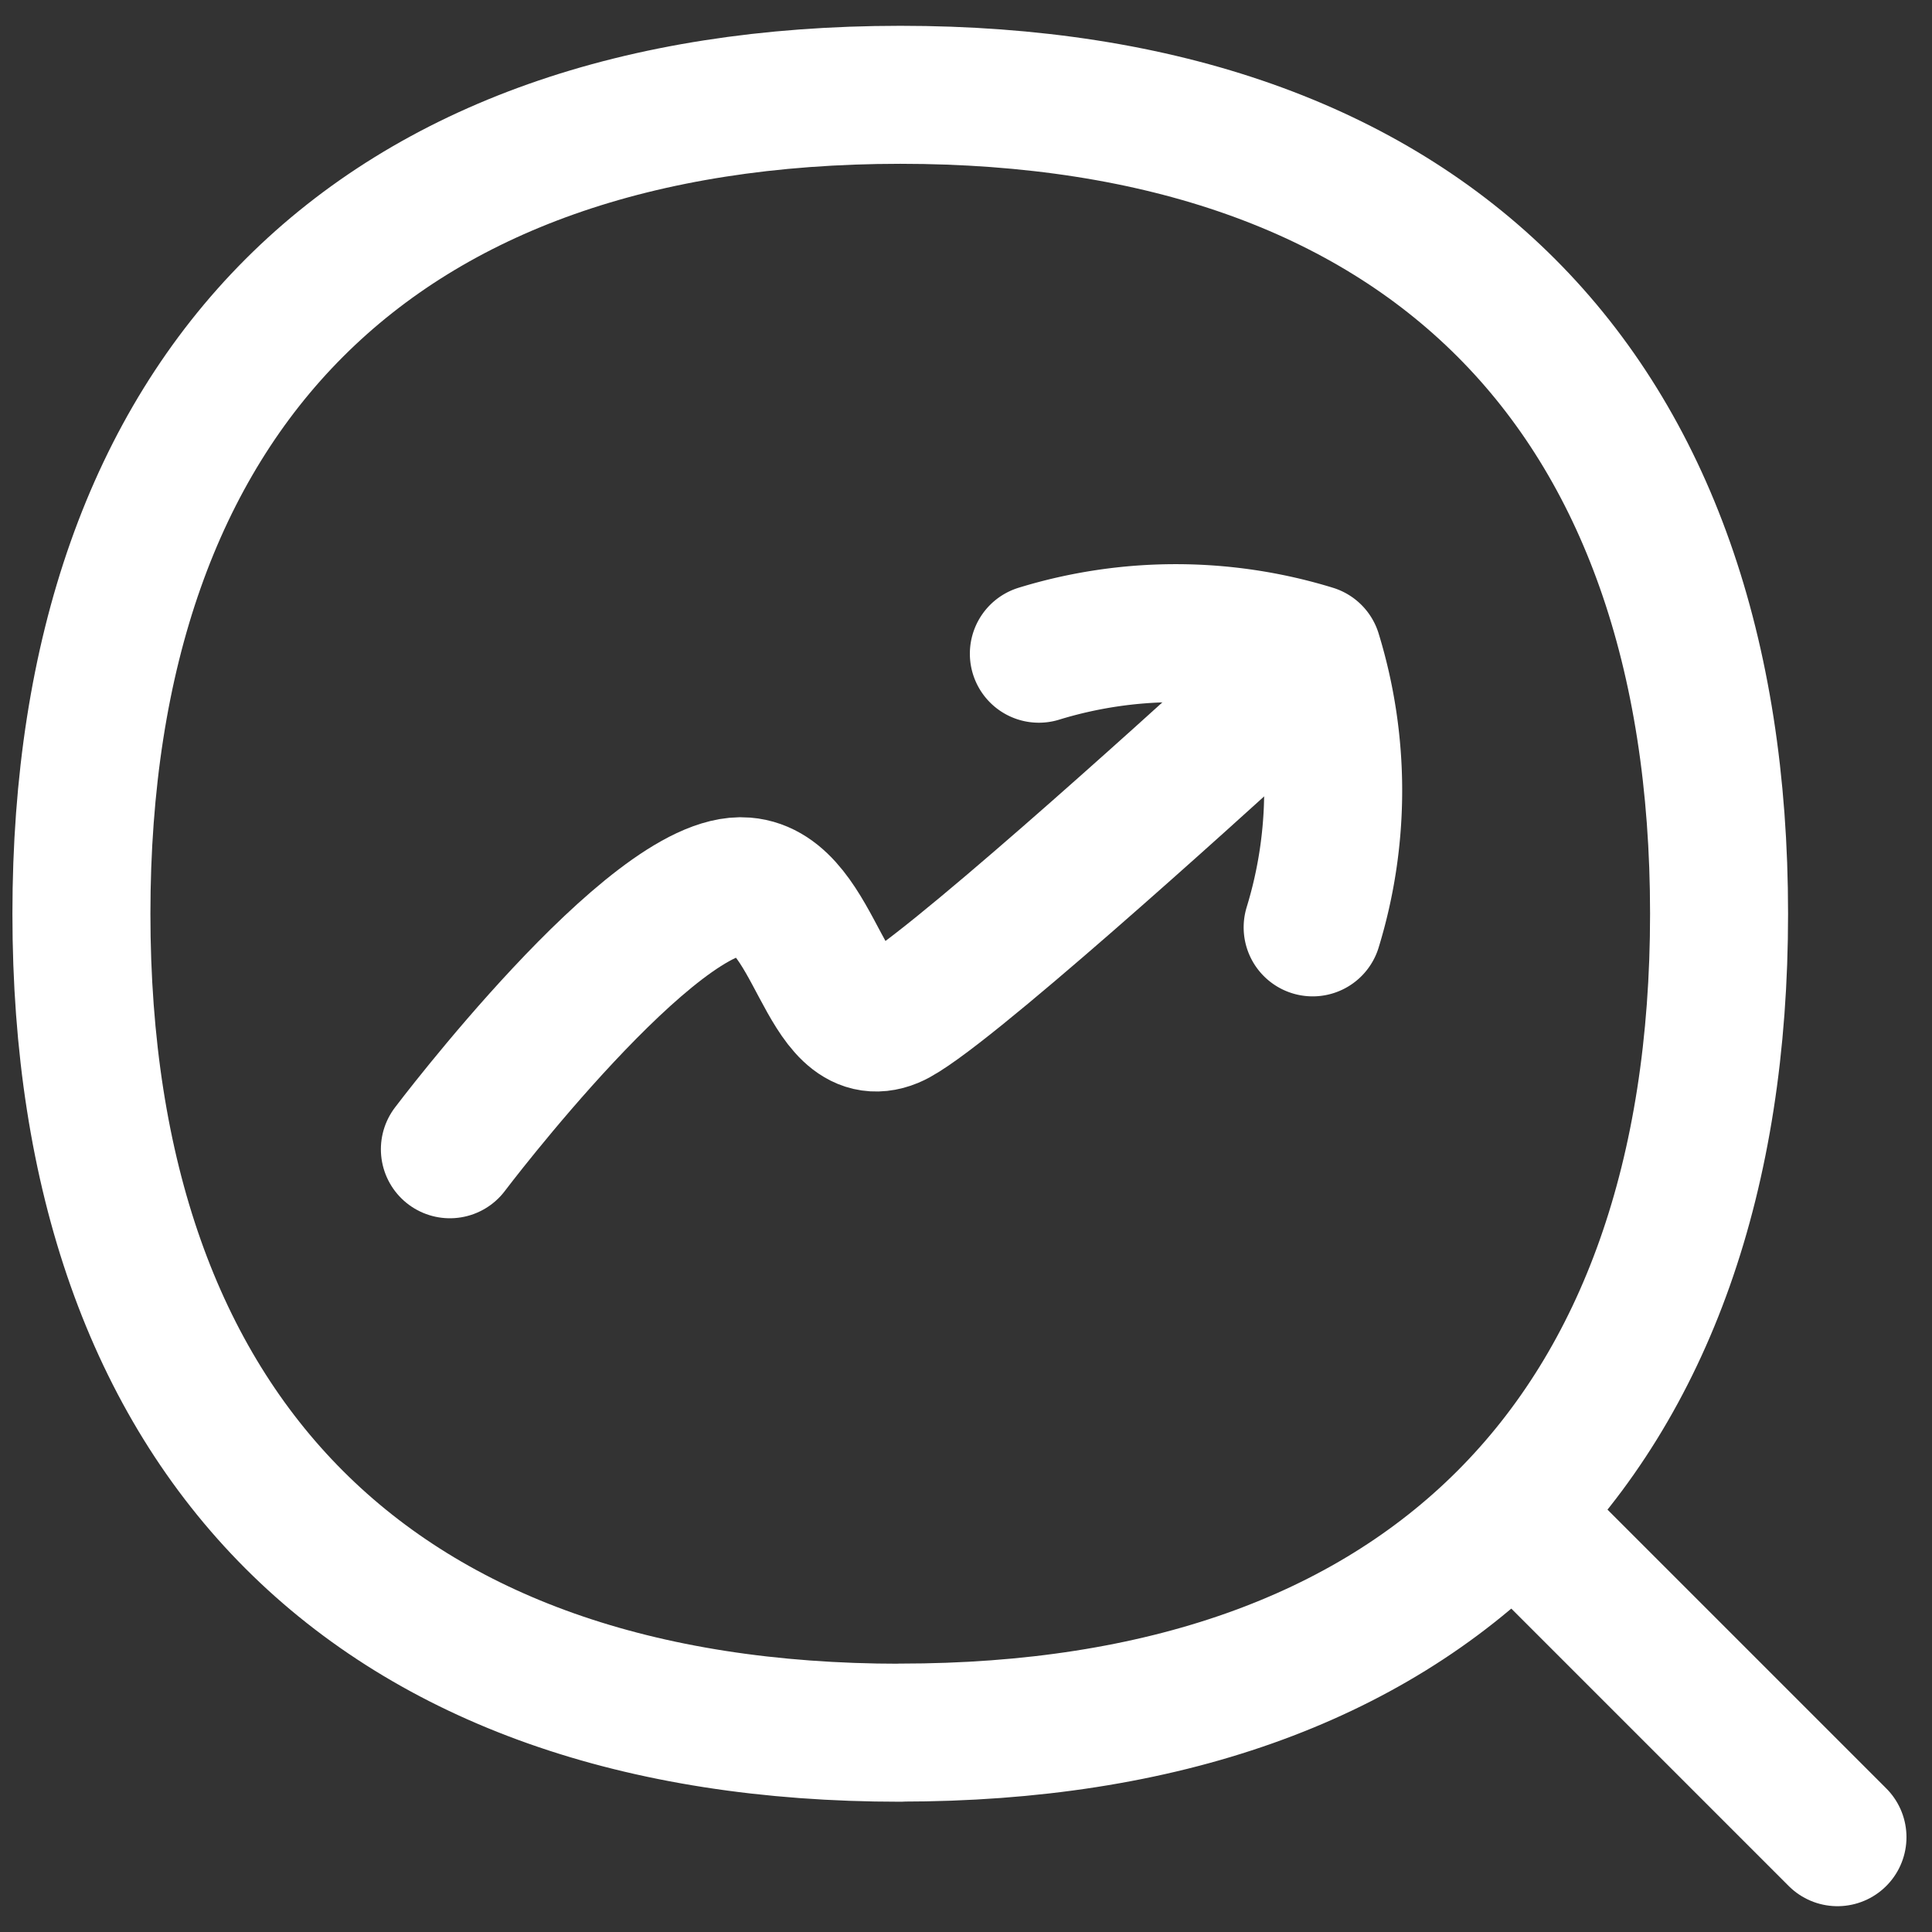
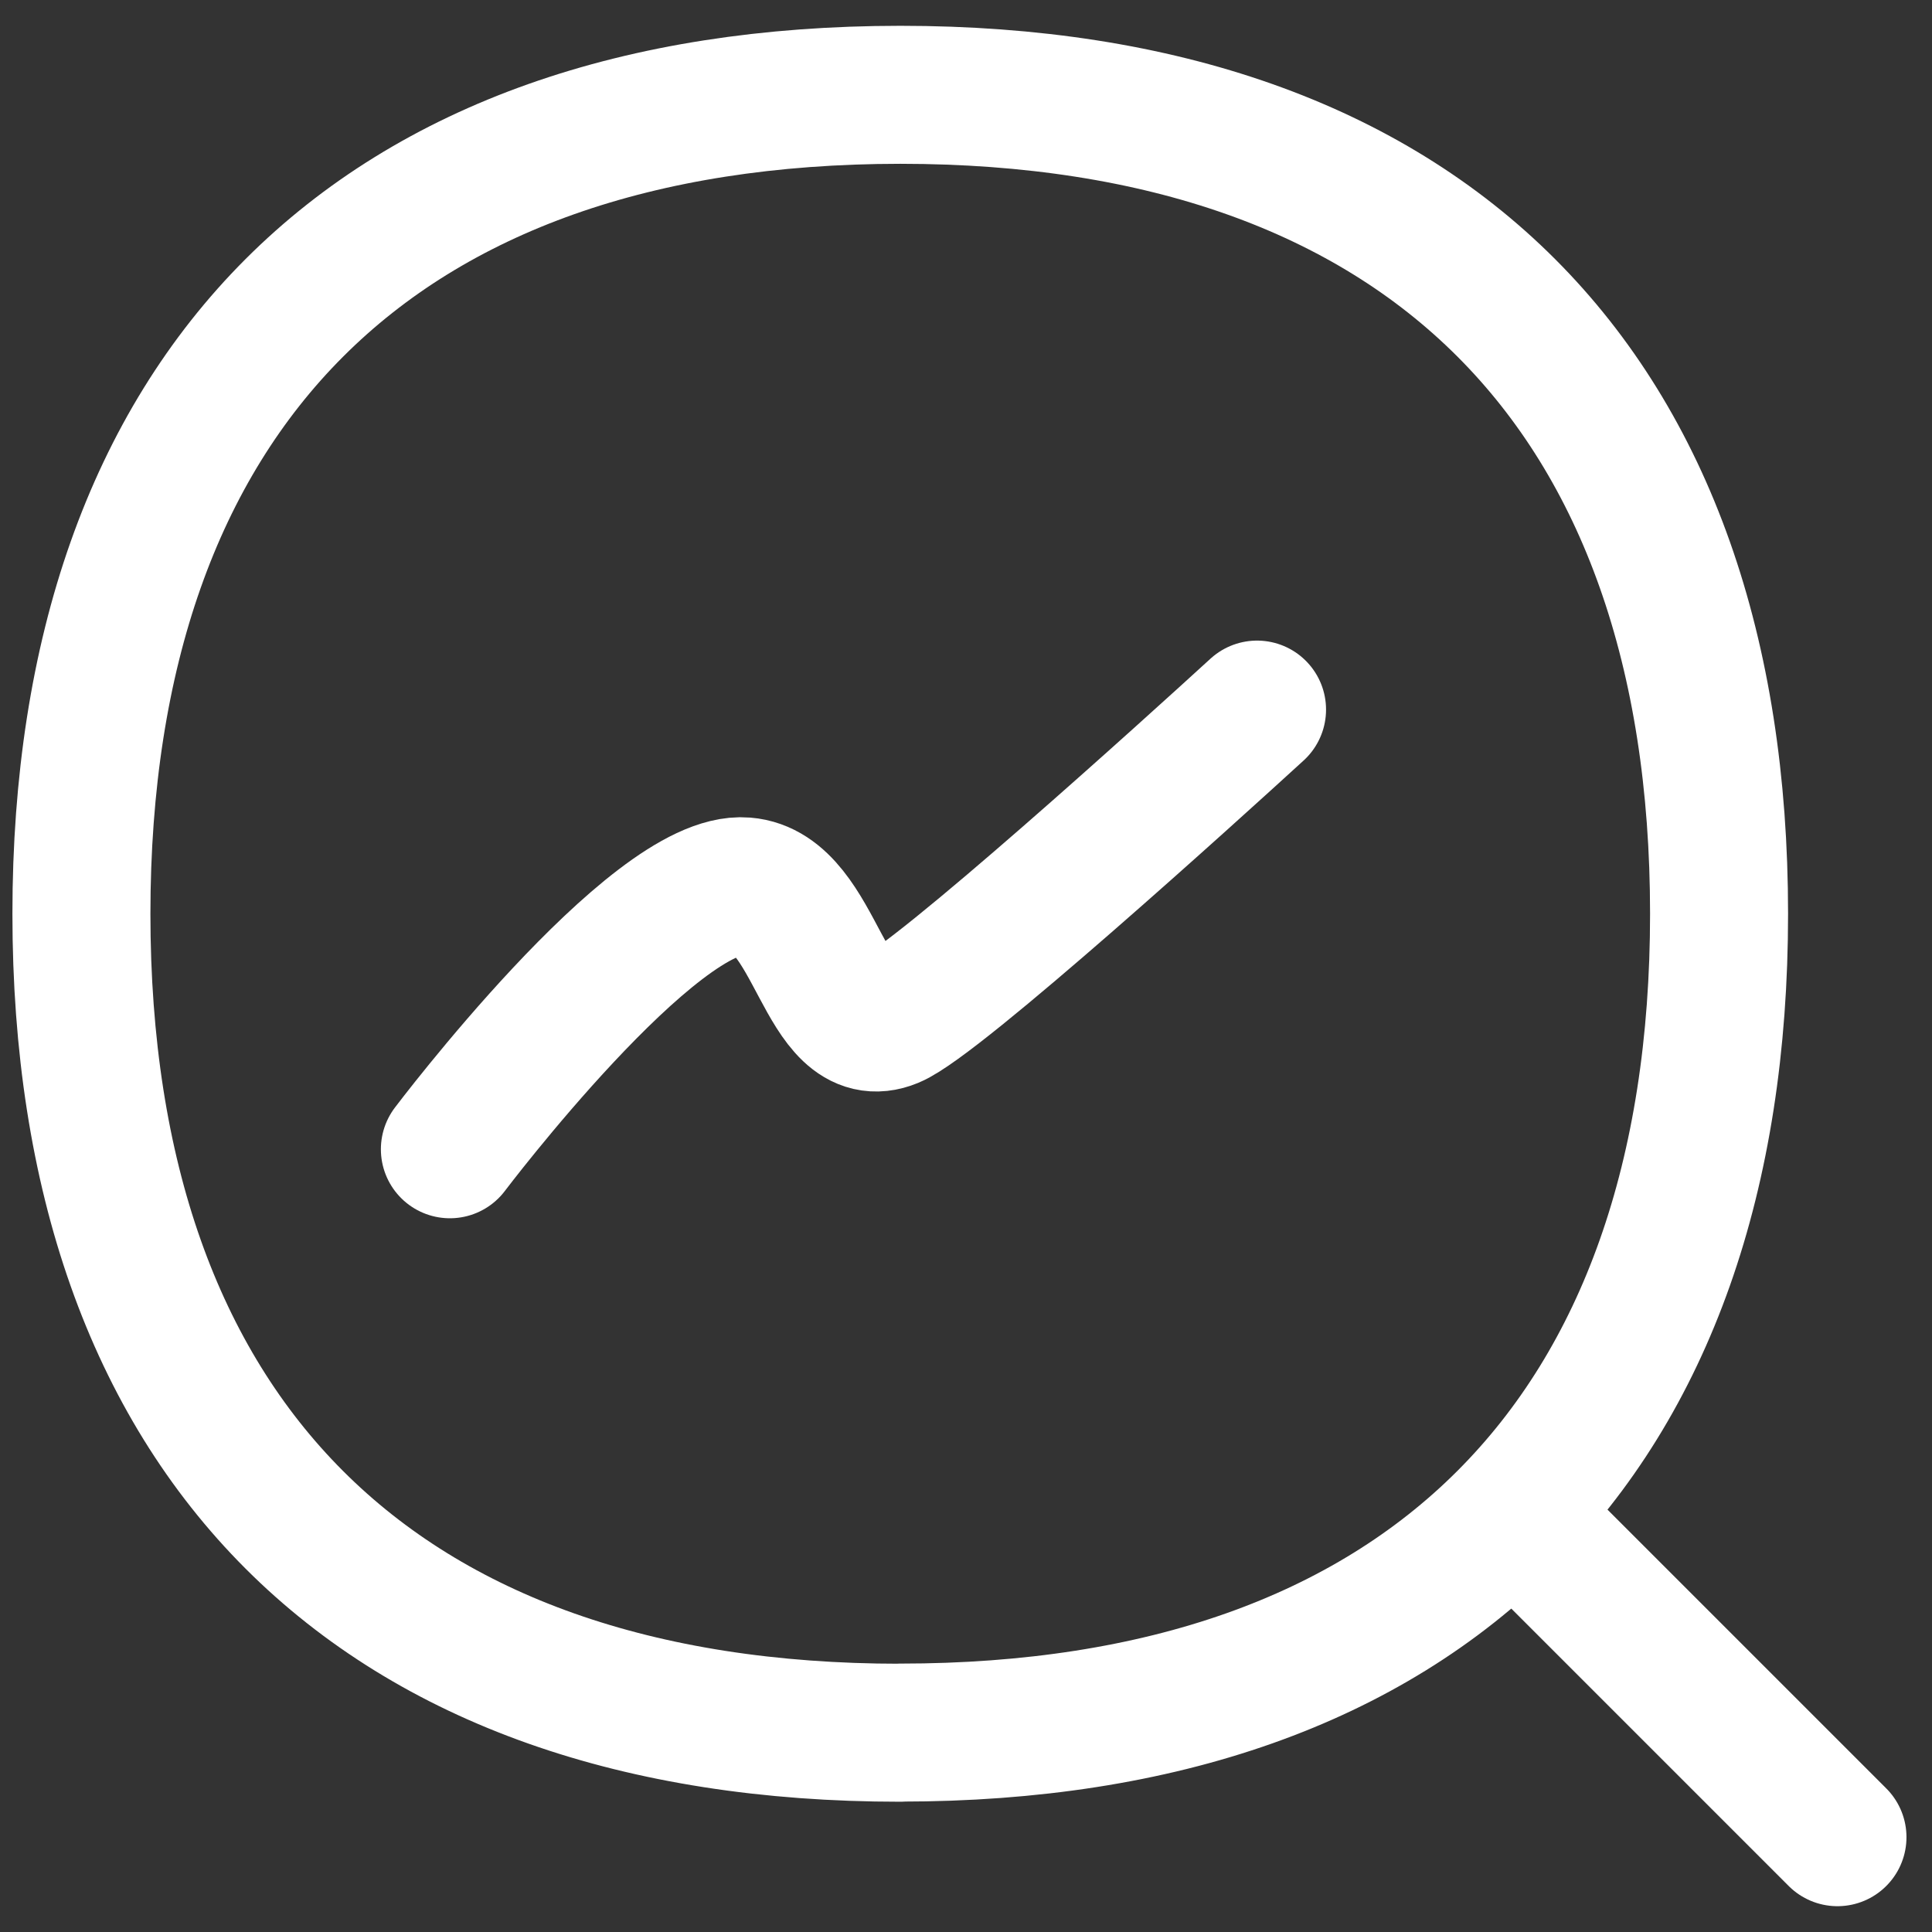
<svg xmlns="http://www.w3.org/2000/svg" fill="none" viewBox="0 0 14 14" id="Search-Arrow-Increase--Streamline-Flex" height="14" width="14">
  <rect x="0" y="0" width="14" height="14" fill="#333333" stroke="none" />
  <desc>Search Arrow Increase Streamline Icon: https://streamlinehq.com</desc>
  <g id="search-arrow-increase--ascend-growth-up-arrow-stats-right-grow-search">
-     <path id="Vector" stroke="#ffffff" stroke-linecap="round" stroke-linejoin="round" d="M9.512 6.72a3.38 3.38 0 0 0 0 -1.983 3.38 3.38 0 0 0 -1.984 0" stroke-width="1" />
    <path id="Vector_2" stroke="#ffffff" stroke-linecap="round" stroke-linejoin="round" d="m13.315 13.313 -2.335 -2.335" stroke-width="1" />
    <path id="Vector_3" stroke="#ffffff" stroke-linecap="round" stroke-linejoin="round" d="M6.524 12.555c3.797 0 5.933 -2.136 5.933 -5.934 0 -3.797 -2.136 -5.934 -5.933 -5.934C2.726 0.688 0.59 2.825 0.59 6.622c0 3.798 2.136 5.934 5.934 5.934Z" stroke-width="1" />
    <path id="Vector 3175" stroke="#ffffff" stroke-linecap="round" stroke-linejoin="round" d="M3.26 8.328s1.48 -1.959 2.137 -1.905c0.528 0.042 0.575 1.165 1.065 0.962 0.327 -0.135 2.189 -1.824 2.647 -2.243" stroke-width="1" />
  </g>
</svg>